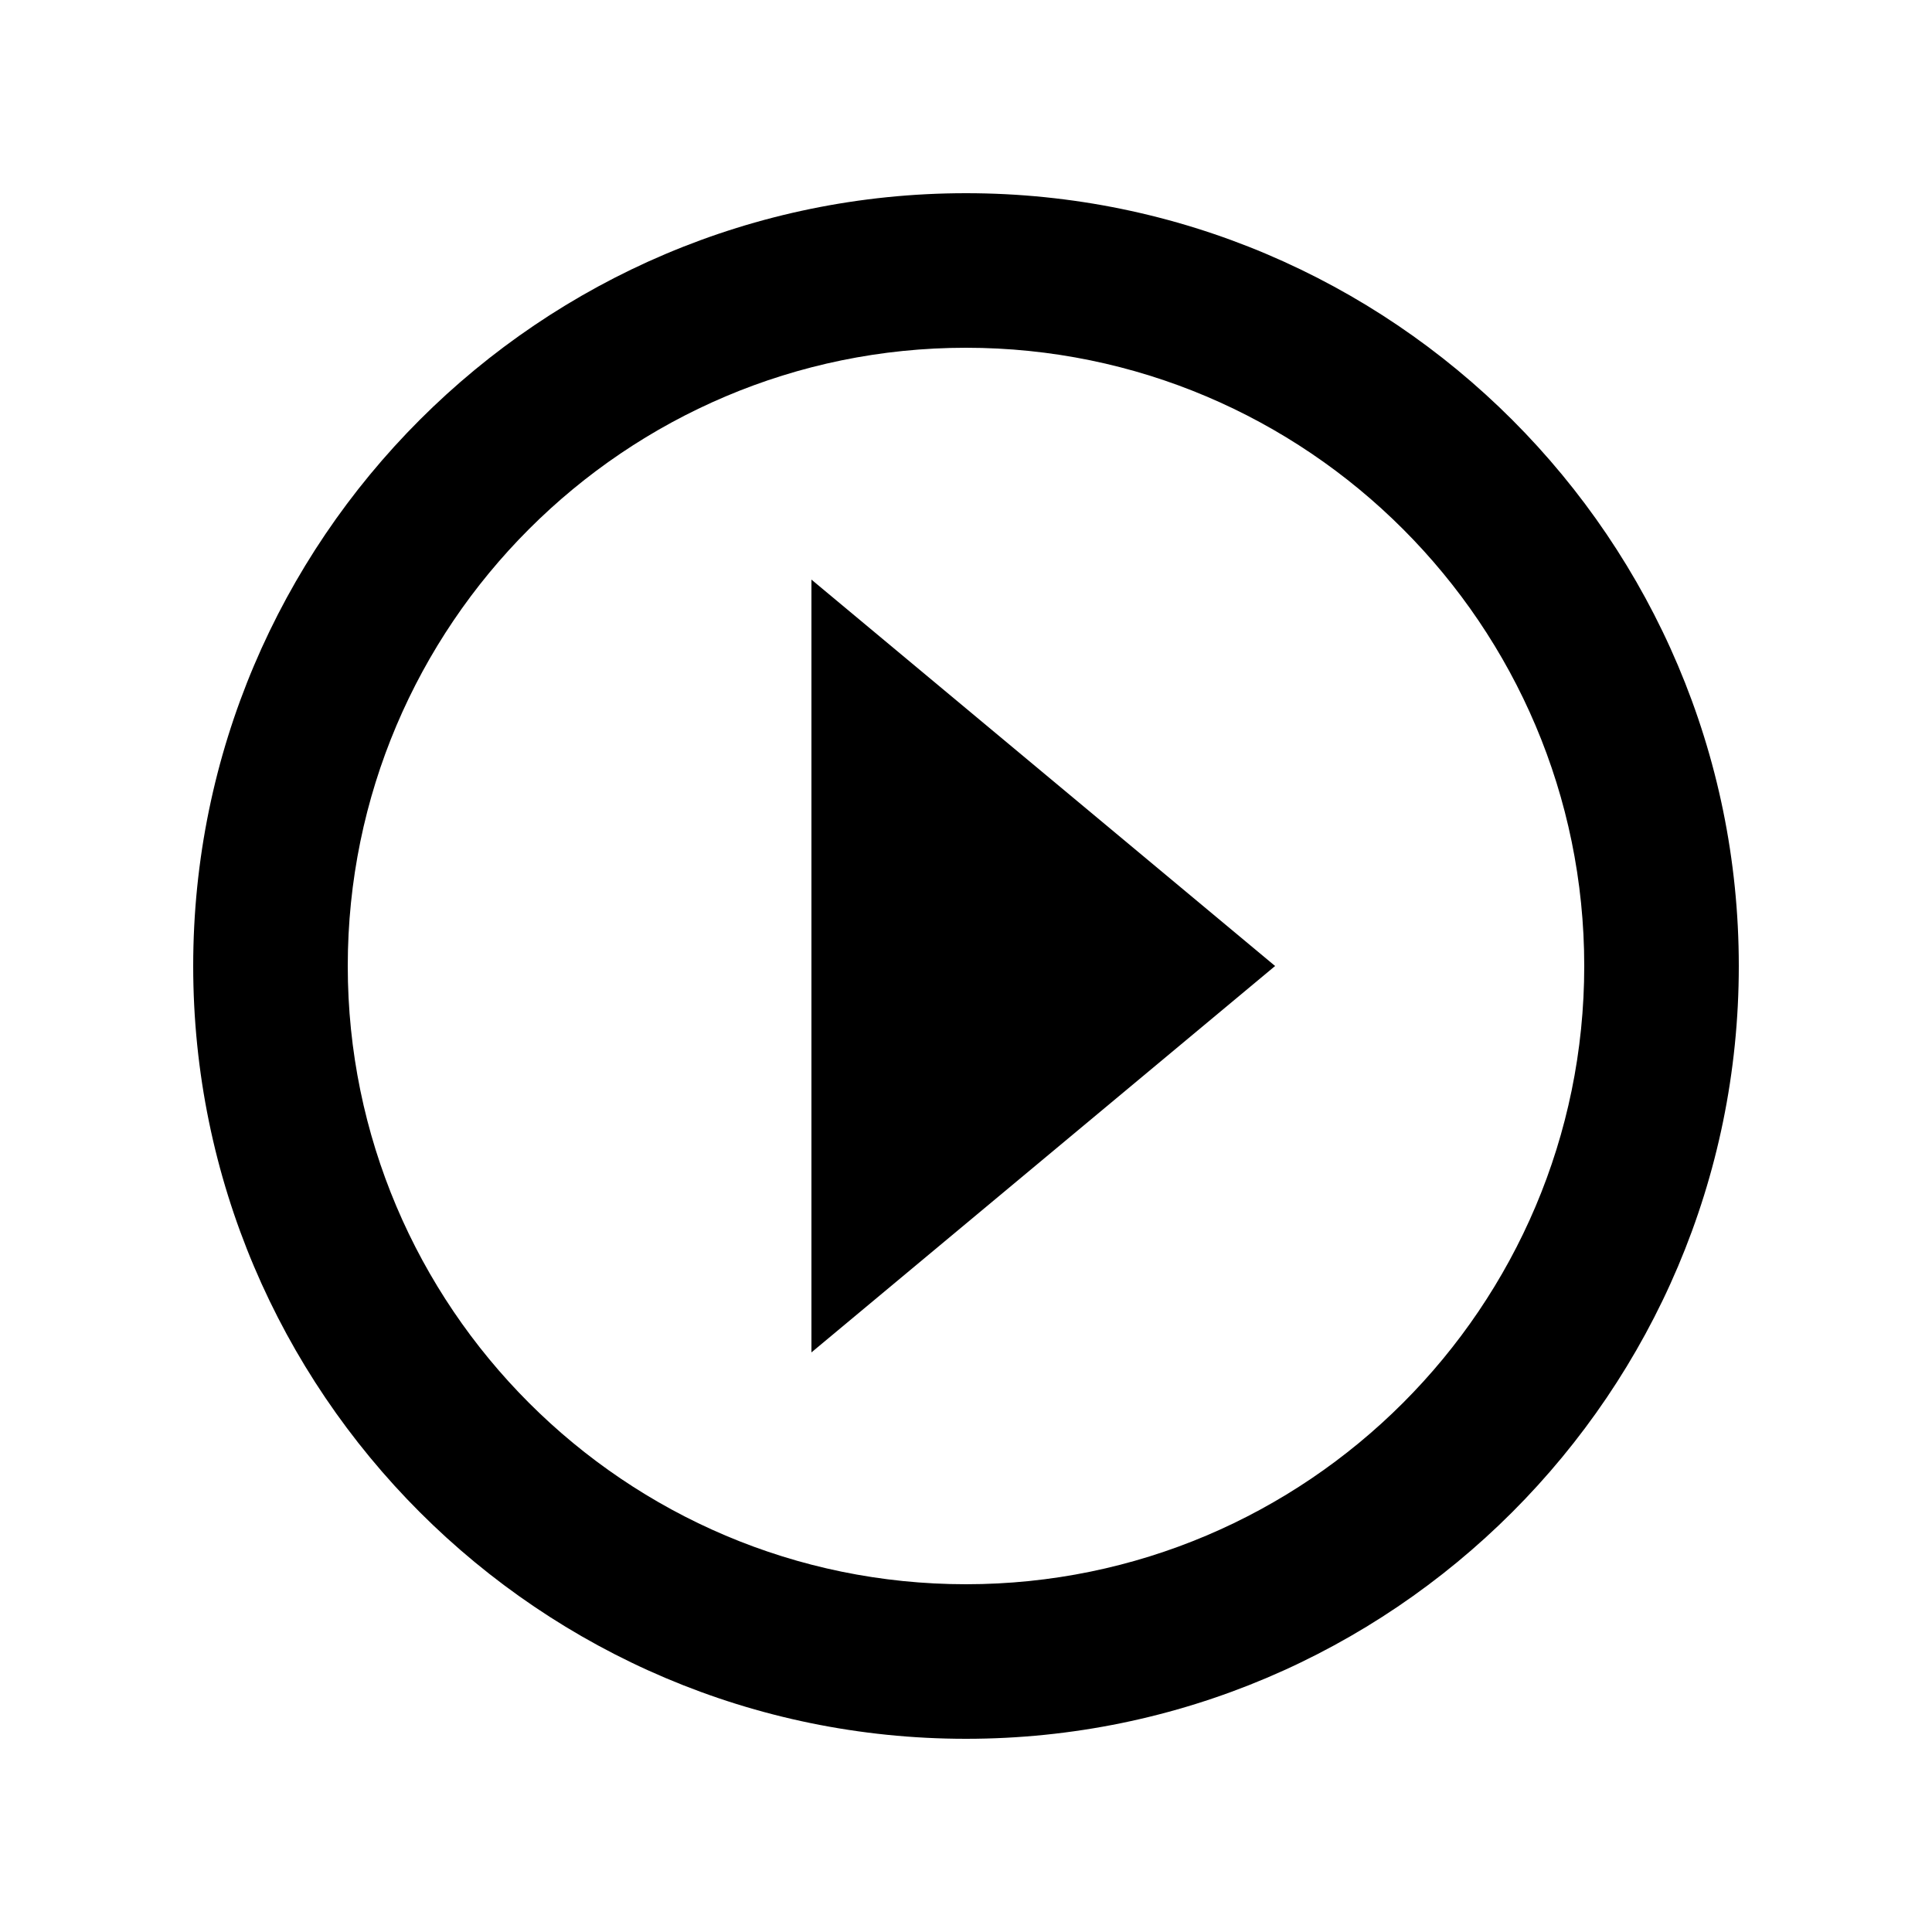
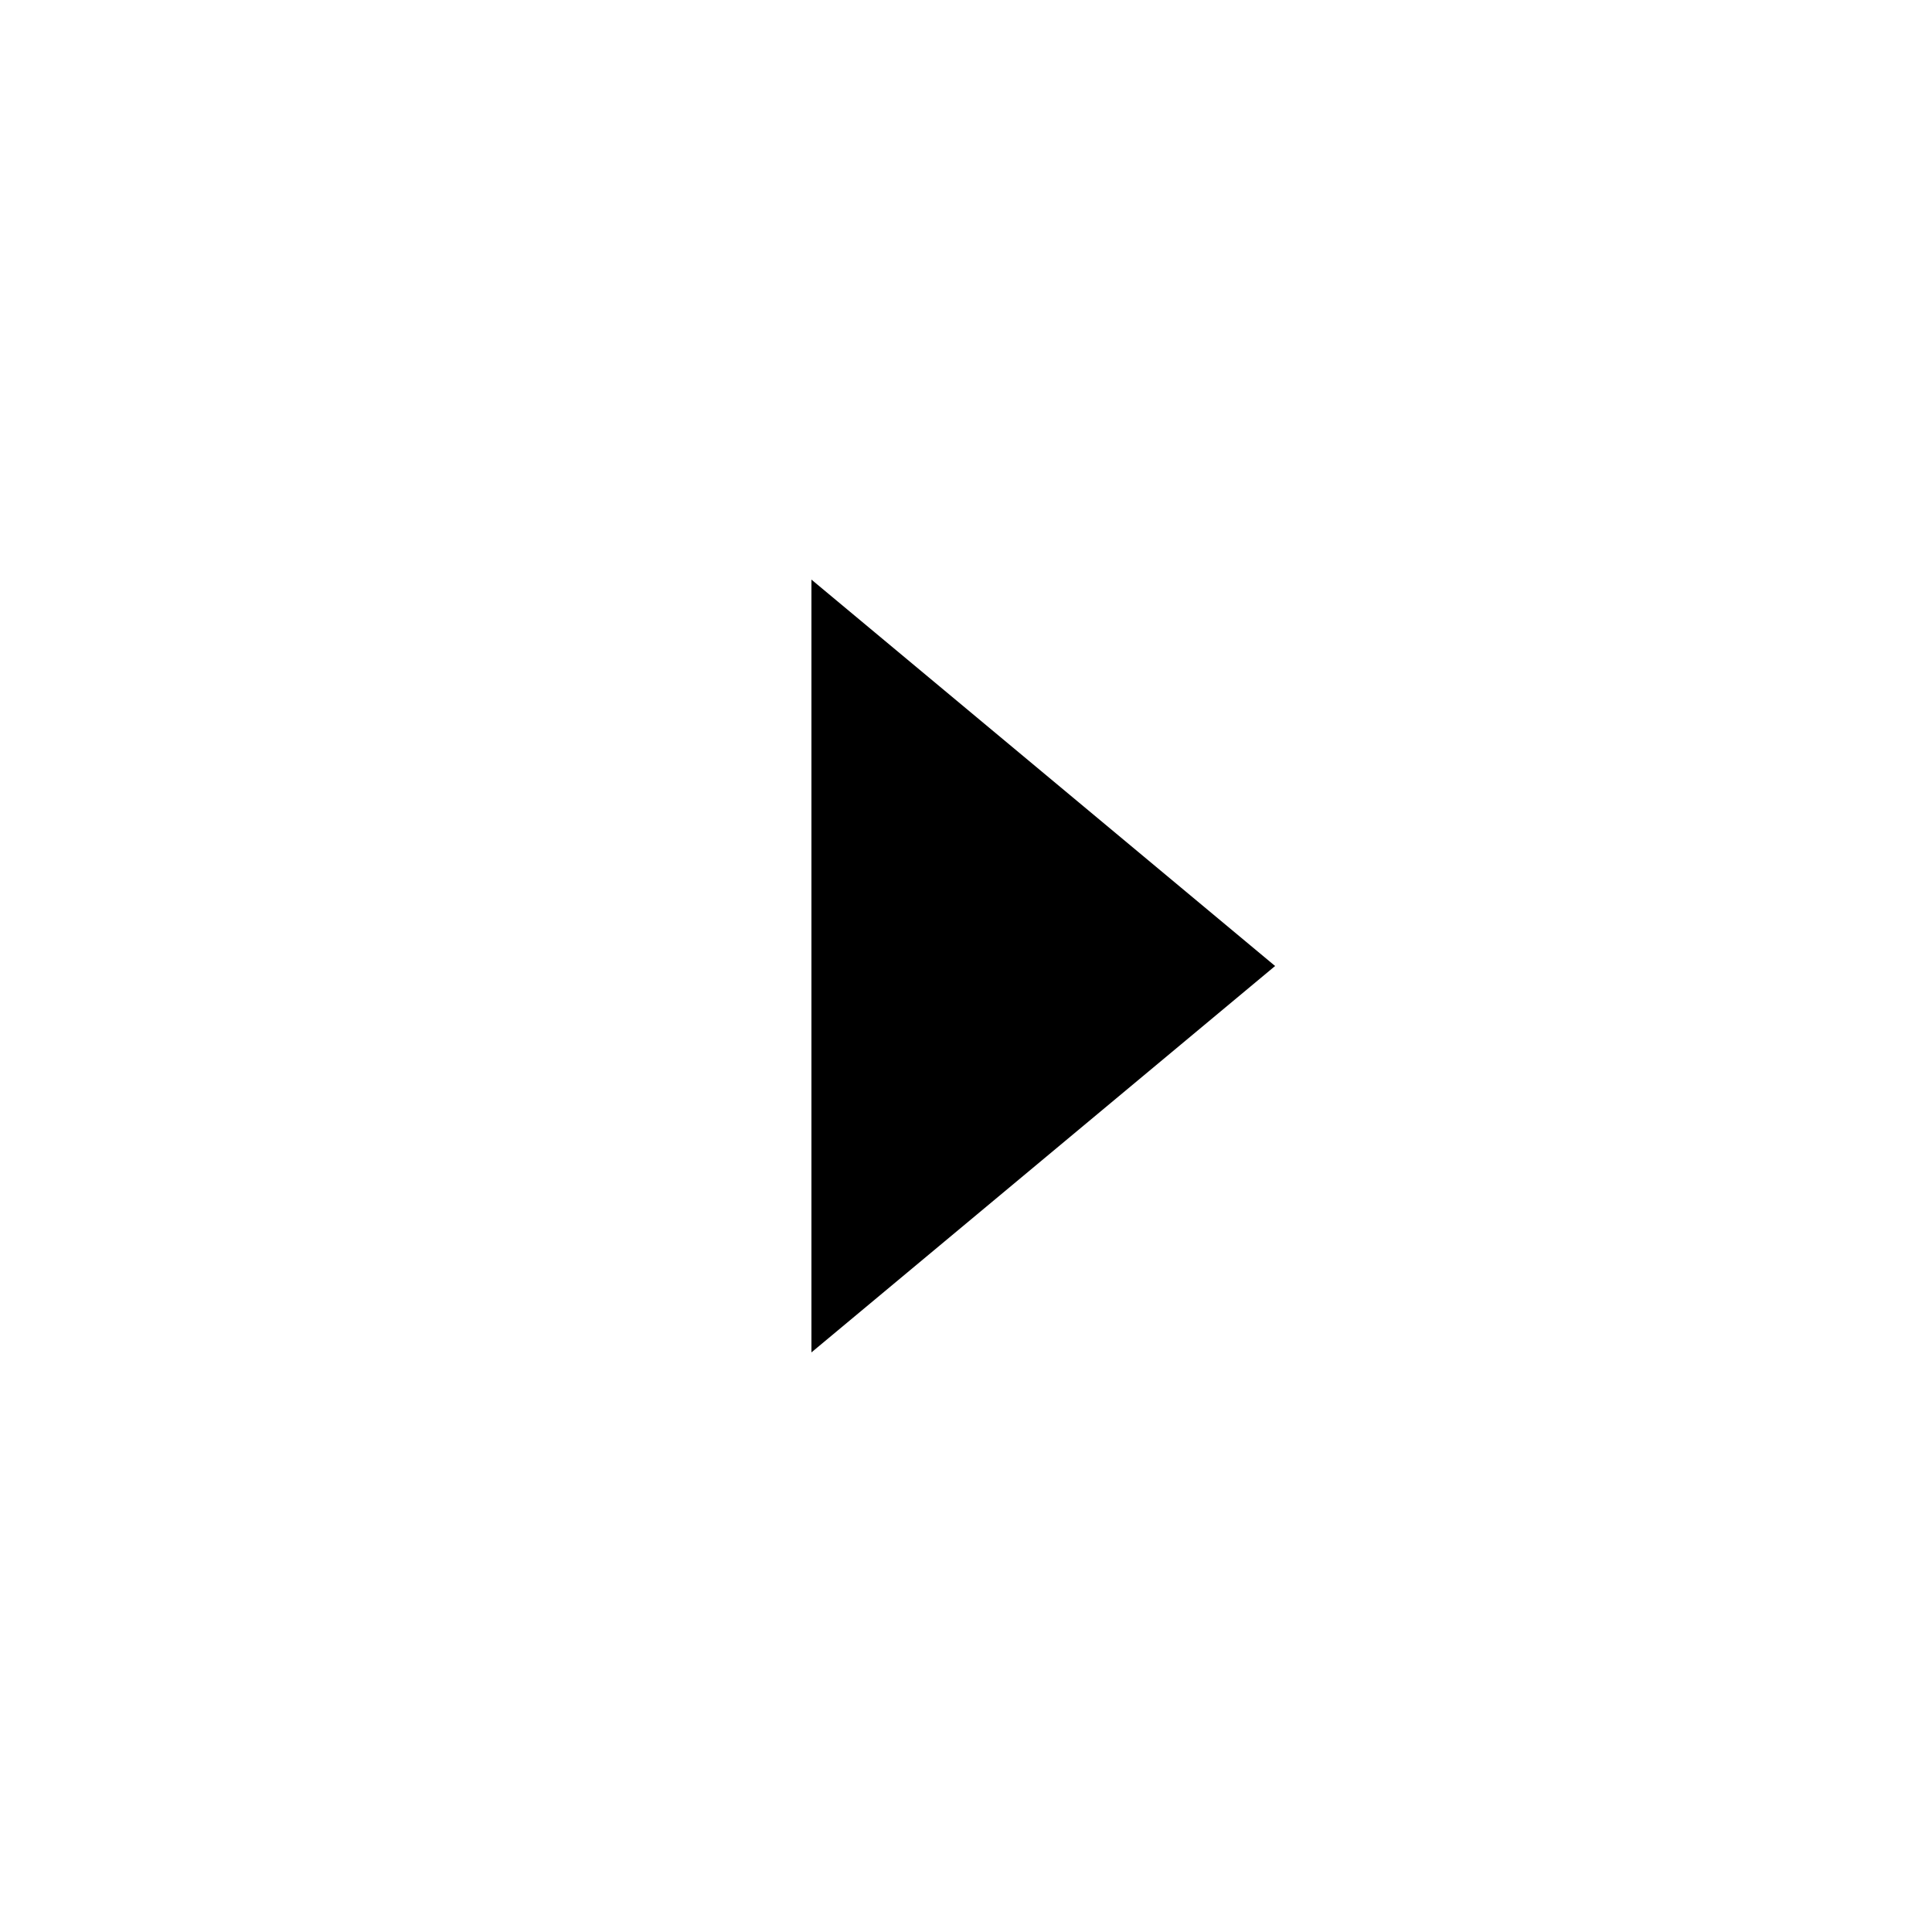
<svg xmlns="http://www.w3.org/2000/svg" width="25" height="25" viewBox="0 0 25 25" fill="none">
  <path d="M10.5 17.5L16.5 12.5L10.5 7.5V17.5Z" fill="black" />
-   <path d="M12.5 2.5C6.986 2.5 2.5 6.986 2.5 12.5C2.5 18.014 6.986 22.5 12.5 22.5C18.014 22.5 22.5 18.014 22.5 12.5C22.5 6.986 18.014 2.5 12.5 2.5ZM12.5 20.5C8.089 20.5 4.5 16.911 4.5 12.5C4.5 8.089 8.089 4.5 12.5 4.5C16.911 4.5 20.5 8.089 20.5 12.5C20.5 16.911 16.911 20.5 12.5 20.5Z" fill="black" />
</svg>